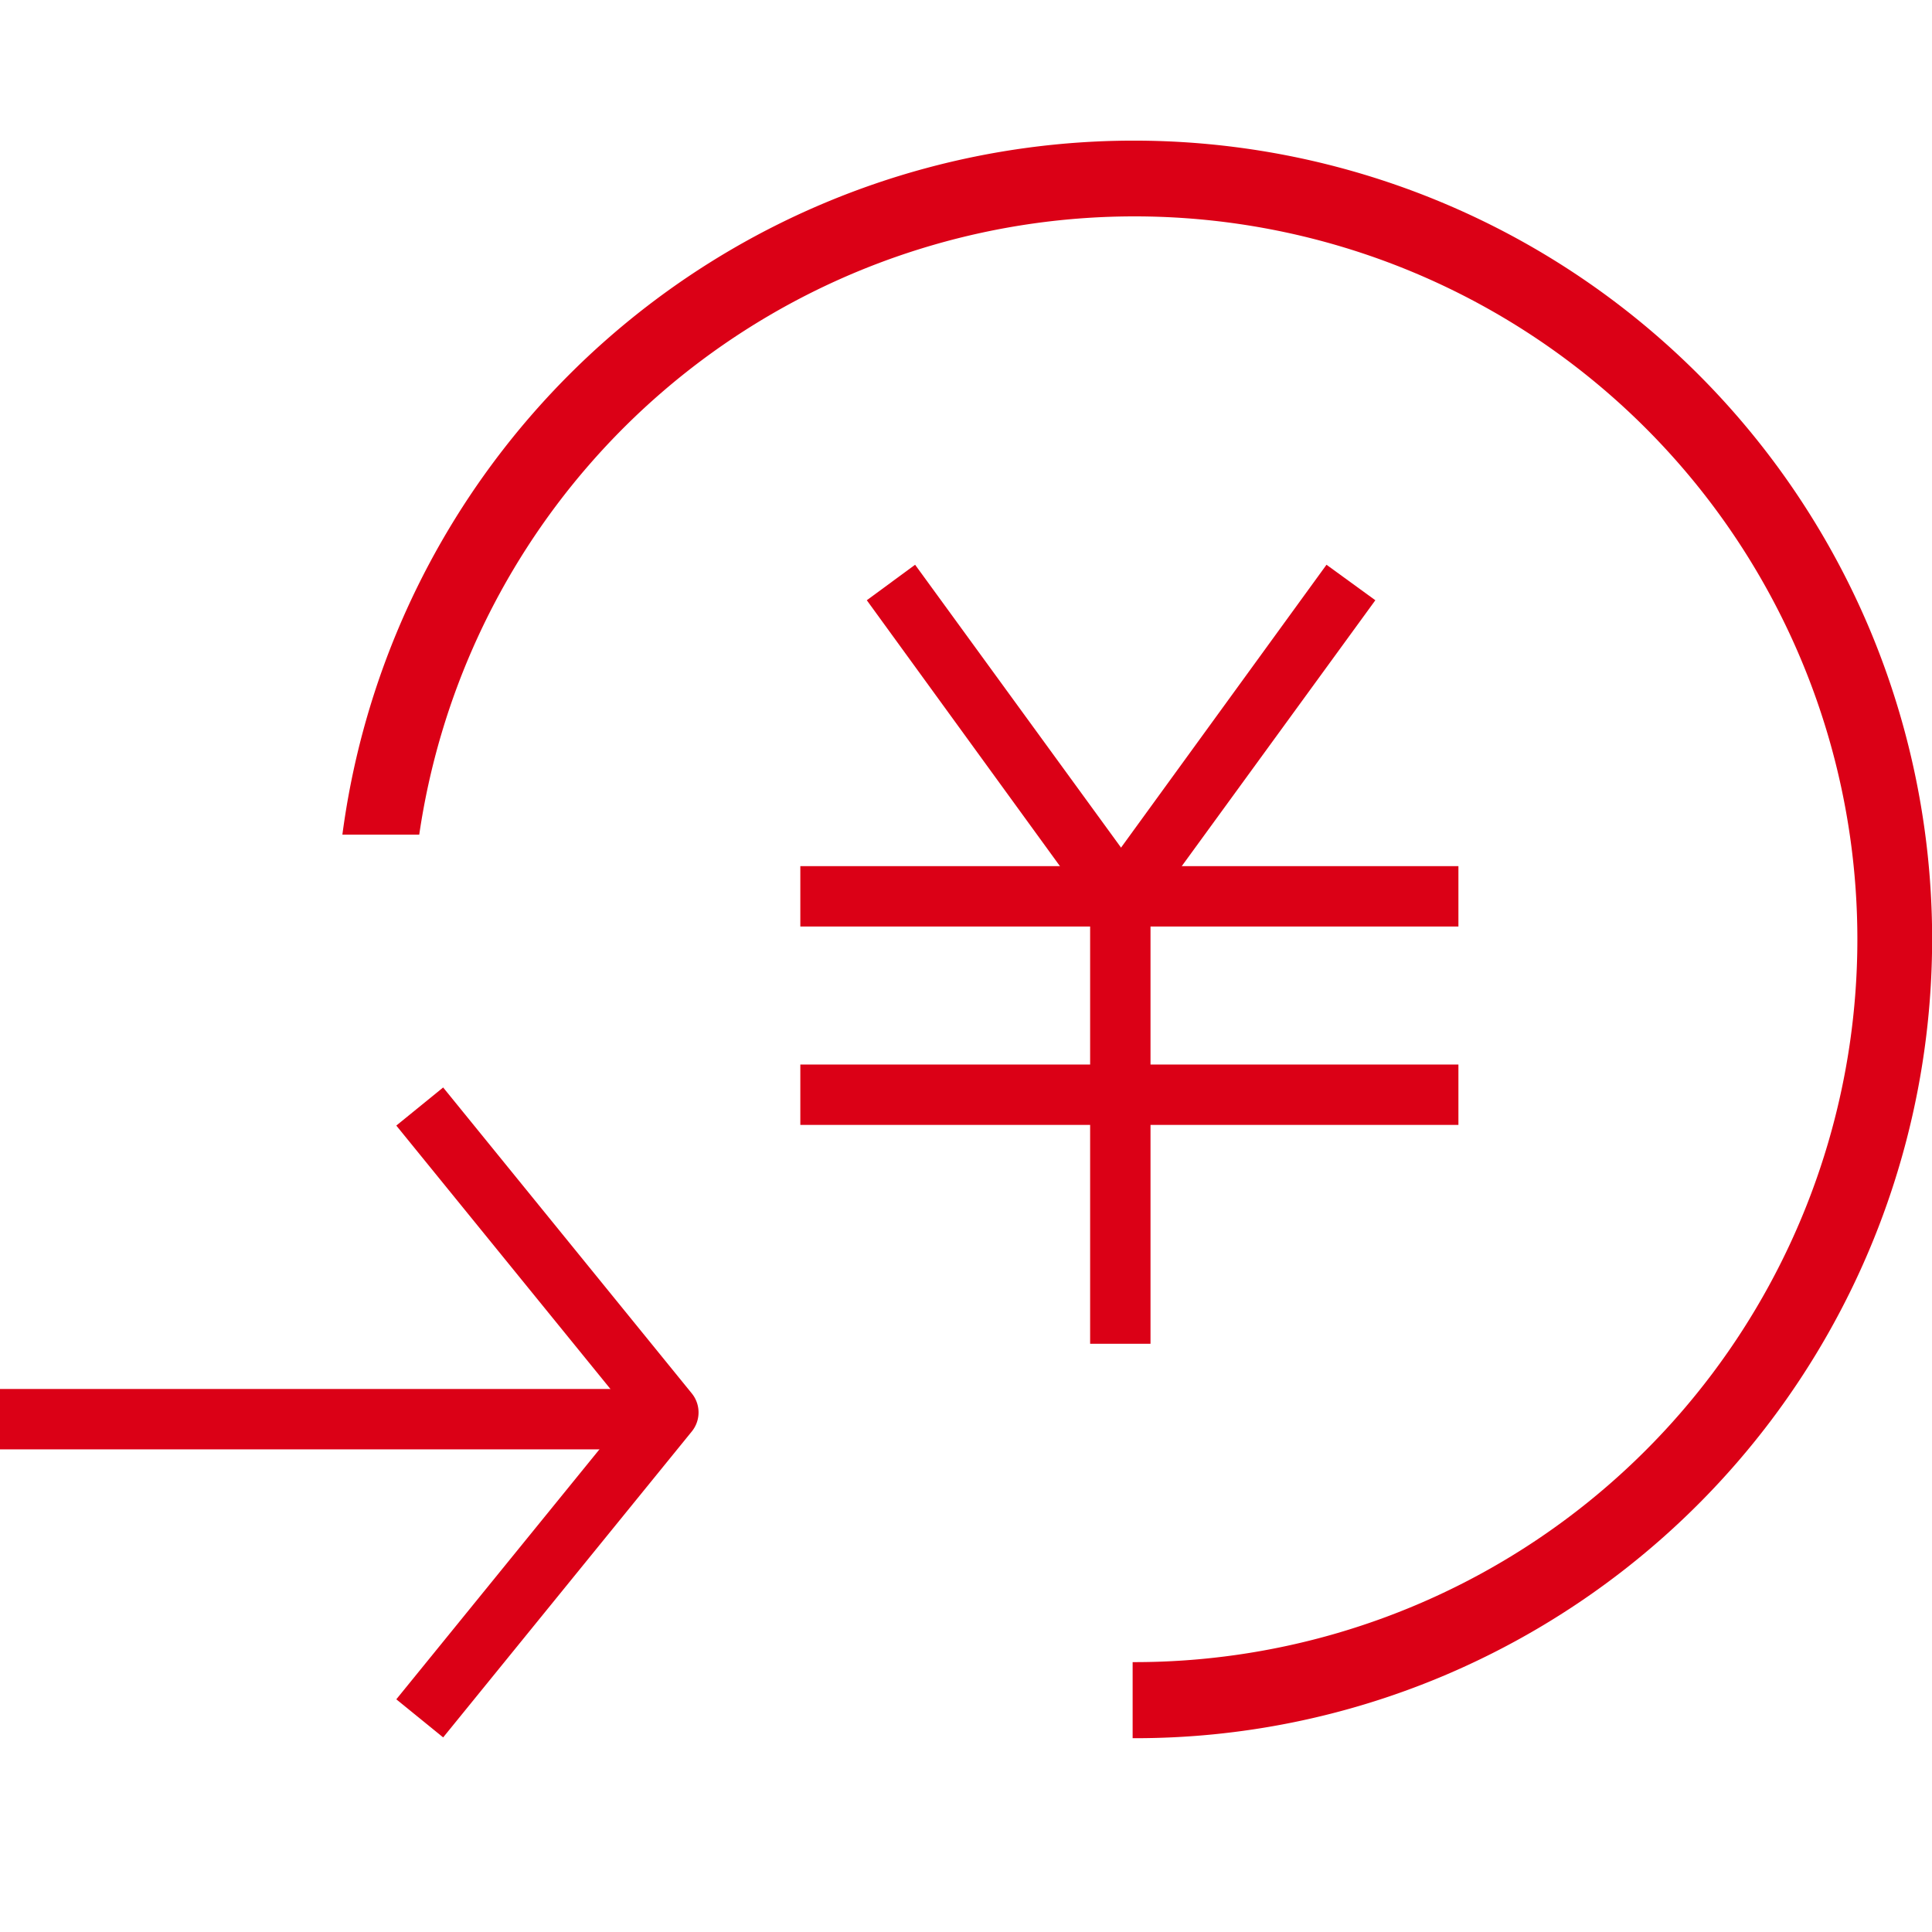
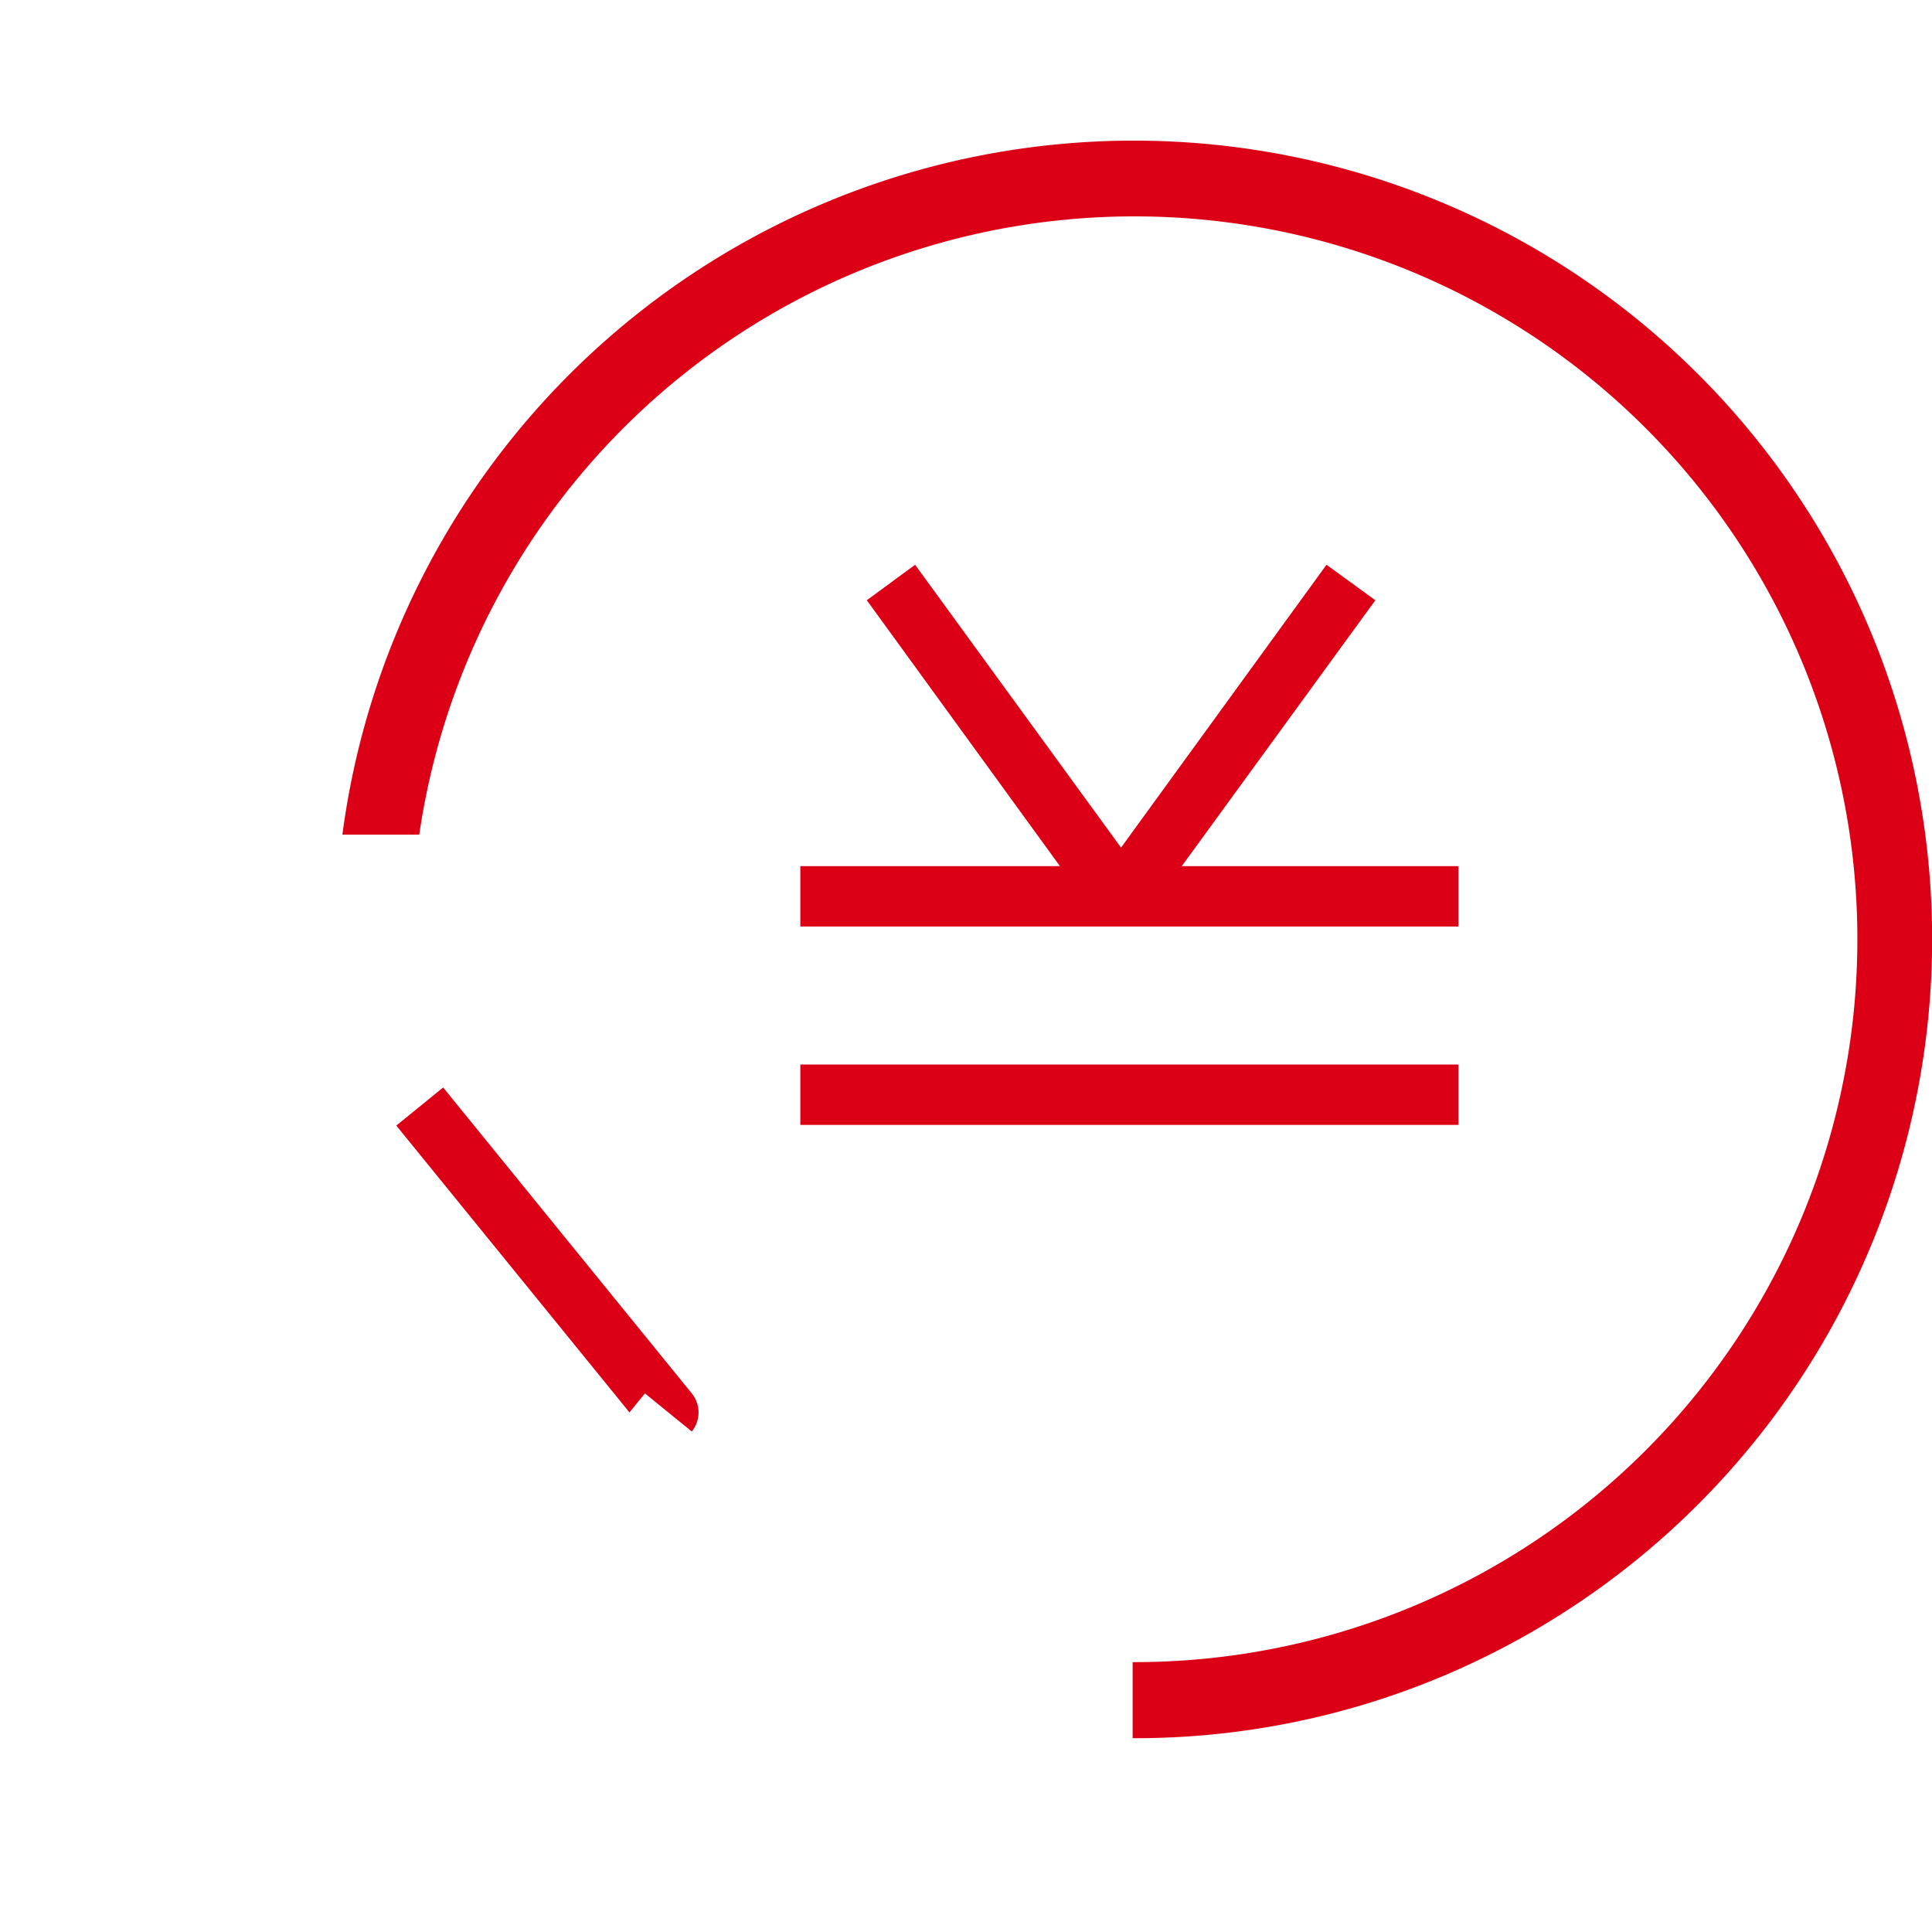
<svg xmlns="http://www.w3.org/2000/svg" width="32" height="32" viewBox="0 0 32 32">
  <g id="nav_icon_1" transform="translate(-46 -2503)">
    <g id="グループ_248" data-name="グループ 248" transform="translate(-283 -429)">
      <rect id="長方形_1122" data-name="長方形 1122" width="32" height="32" transform="translate(329 2932)" fill="none" />
      <g id="グループ_244" data-name="グループ 244" transform="translate(-16.5 317.824)">
-         <path id="パス_448" data-name="パス 448" d="M3.73,10.45-.388,5.383a.5.5,0,0,1,0-.631L3.73-.315l.776.631L.644,5.068,4.506,9.819Z" transform="translate(356.57 2642.638) rotate(180)" fill="#db0016" />
-         <path id="線_517" data-name="線 517" d="M11.107.5H0v-1H11.107Z" transform="translate(345.5 2637.682)" fill="#db0016" />
+         <path id="パス_448" data-name="パス 448" d="M3.73,10.45-.388,5.383a.5.5,0,0,1,0-.631l.776.631L.644,5.068,4.506,9.819Z" transform="translate(356.57 2642.638) rotate(180)" fill="#db0016" />
        <path id="線_518" data-name="線 518" d="M10.9.5H0v-1H10.9Z" transform="translate(358.756 2629.022)" fill="#db0016" />
        <path id="線_519" data-name="線 519" d="M10.9.5H0v-1H10.9Z" transform="translate(358.756 2632.308)" fill="#db0016" />
-         <path id="線_520" data-name="線 520" d="M.5,7.507h-1V0h1Z" transform="translate(364.056 2628.926)" fill="#db0016" />
        <path id="線_521" data-name="線 521" d="M3.47,5.622-.4.294.4-.294,4.279,5.034Z" transform="translate(360.257 2623.824)" fill="#db0016" />
        <path id="線_522" data-name="線 522" d="M.4,5.622-.4,5.034,3.47-.294l.809.588Z" transform="translate(364.001 2623.824)" fill="#db0016" />
        <path id="前面オブジェクトで型抜き_1" data-name="前面オブジェクトで型抜き 1" d="M13.109,26.466h-.02v-1.26h.02A11.973,11.973,0,1,0,1.273,11.5H0A13.223,13.223,0,0,1,25.29,8.082a13.247,13.247,0,0,1-7.035,17.344A13.121,13.121,0,0,1,13.109,26.466Z" transform="translate(351.171 2616.5)" fill="#db0016" />
      </g>
    </g>
  </g>
</svg>